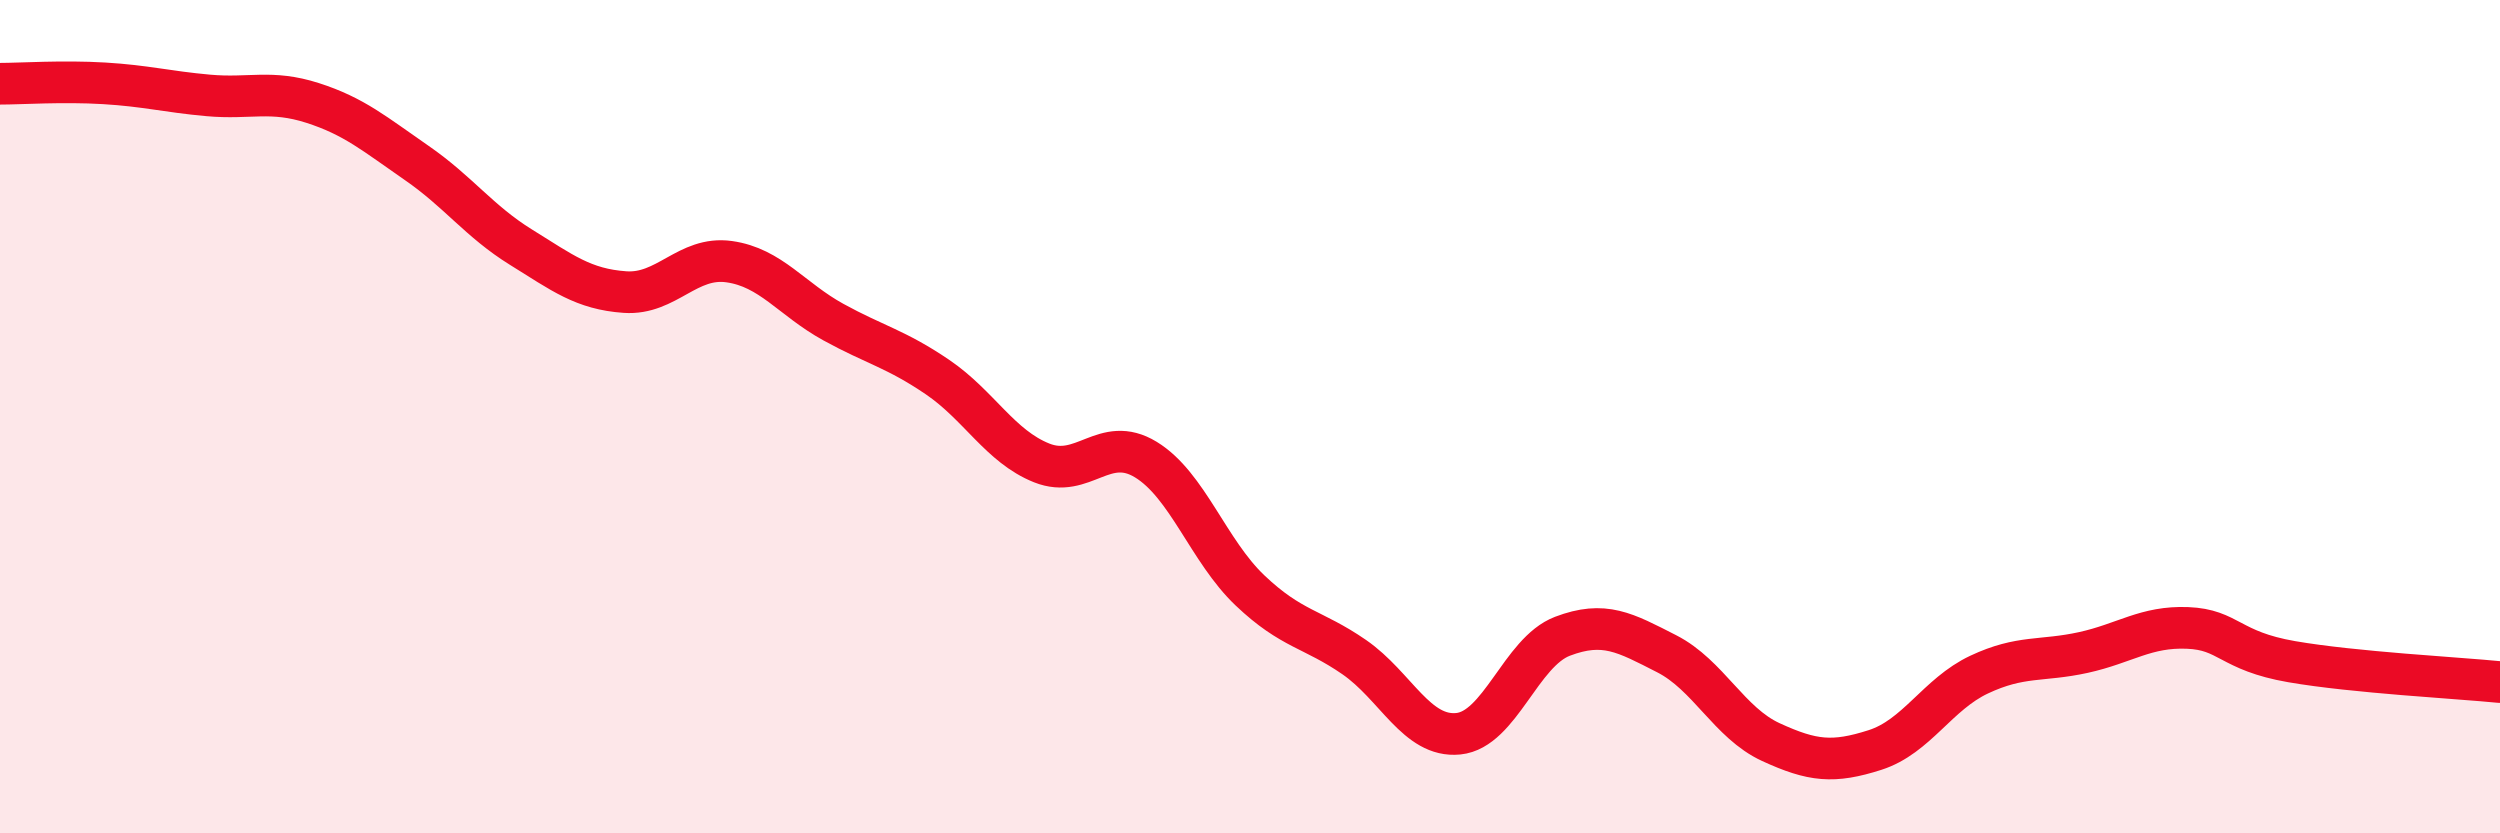
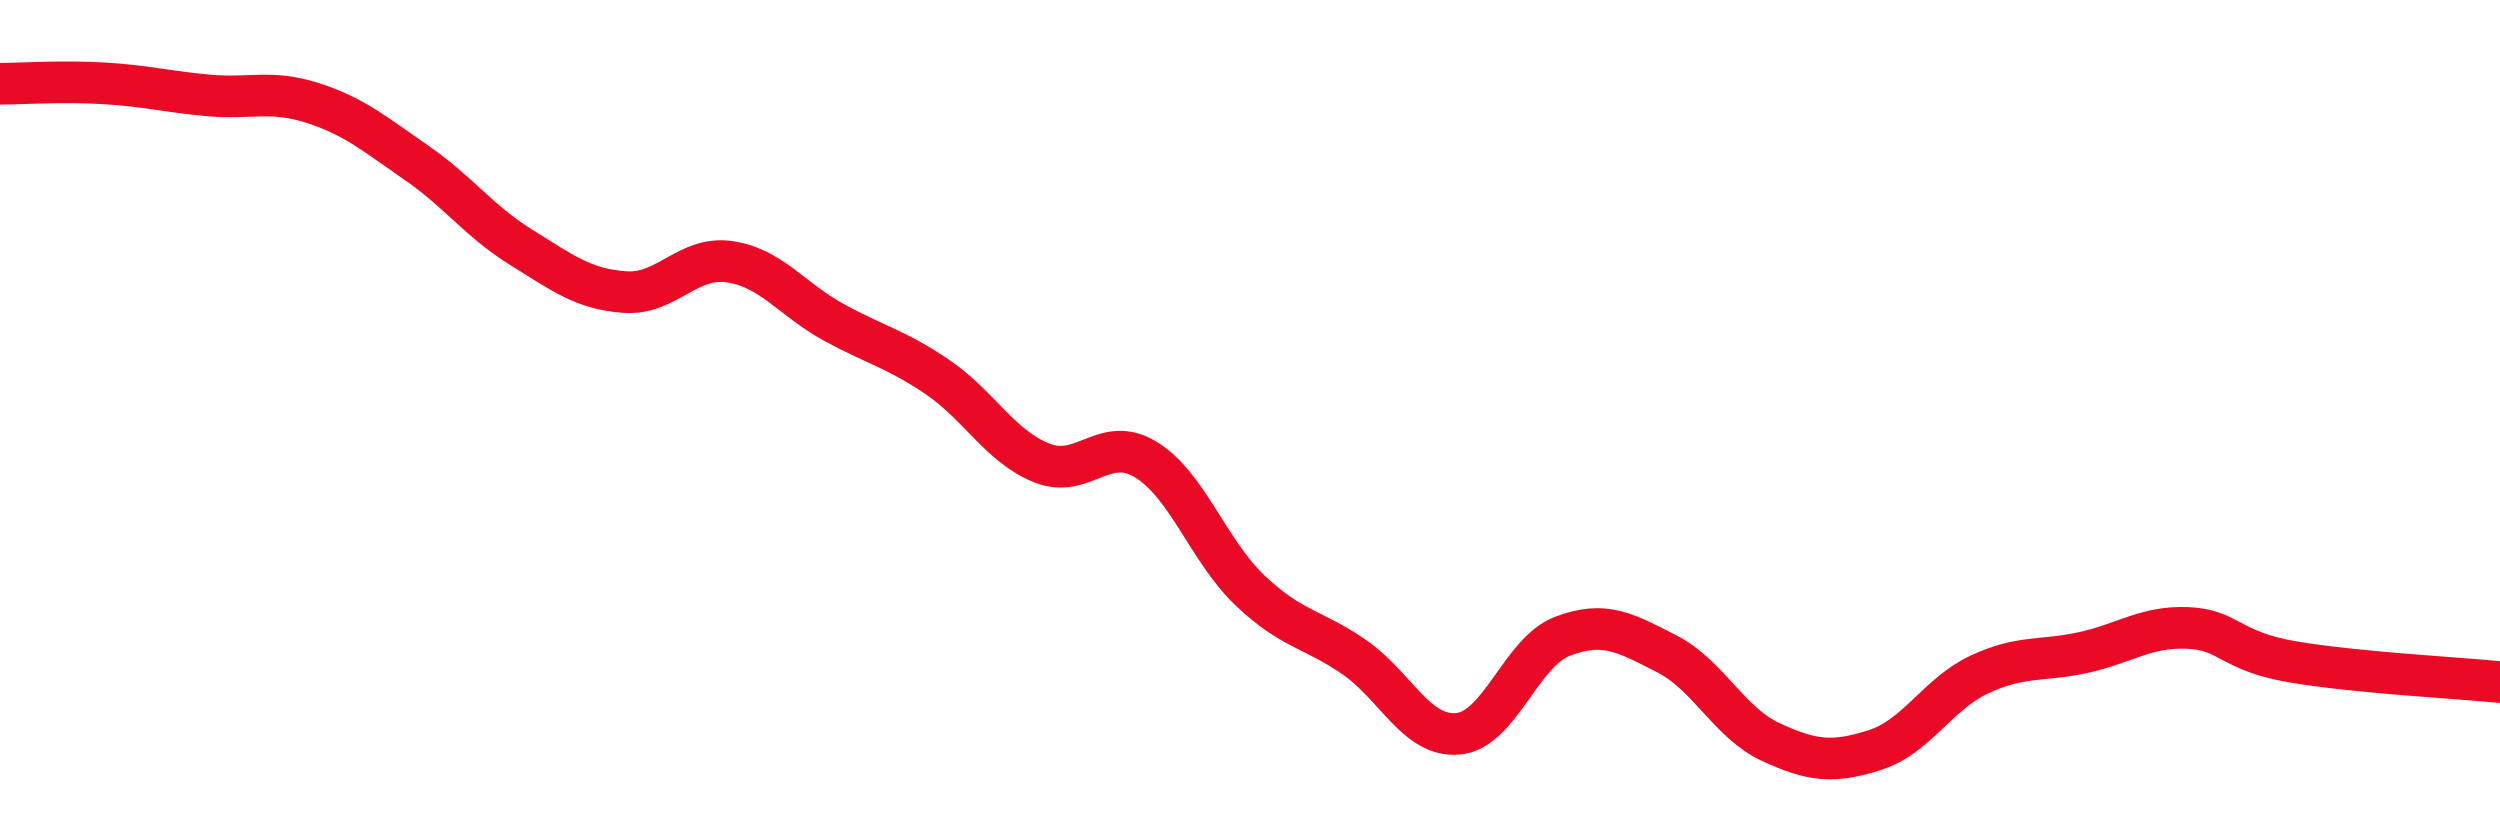
<svg xmlns="http://www.w3.org/2000/svg" width="60" height="20" viewBox="0 0 60 20">
-   <path d="M 0,2.01 C 0.5,2.01 1.5,1.94 2.5,2 C 3.5,2.06 4,2.2 5,2.29 C 6,2.38 6.5,2.15 7.5,2.47 C 8.5,2.79 9,3.22 10,3.91 C 11,4.6 11.5,5.31 12.5,5.93 C 13.5,6.55 14,6.94 15,7.01 C 16,7.08 16.5,6.14 17.5,6.28 C 18.5,6.42 19,7.18 20,7.73 C 21,8.28 21.5,8.37 22.5,9.05 C 23.5,9.73 24,10.71 25,11.11 C 26,11.51 26.5,10.42 27.5,11.03 C 28.5,11.64 29,13.22 30,14.17 C 31,15.12 31.5,15.08 32.5,15.77 C 33.5,16.46 34,17.71 35,17.61 C 36,17.51 36.5,15.65 37.5,15.27 C 38.5,14.89 39,15.18 40,15.69 C 41,16.2 41.5,17.35 42.5,17.81 C 43.5,18.27 44,18.32 45,18 C 46,17.68 46.5,16.66 47.5,16.19 C 48.5,15.72 49,15.88 50,15.66 C 51,15.44 51.5,15.03 52.5,15.07 C 53.5,15.11 53.5,15.62 55,15.88 C 56.5,16.14 59,16.27 60,16.37L60 20L0 20Z" fill="#EB0A25" opacity="0.1" stroke-linecap="round" stroke-linejoin="round" />
  <path d="M 0,2.01 C 0.5,2.01 1.5,1.94 2.5,2 C 3.5,2.06 4,2.2 5,2.29 C 6,2.38 6.5,2.15 7.5,2.47 C 8.5,2.79 9,3.22 10,3.91 C 11,4.6 11.5,5.31 12.5,5.93 C 13.5,6.55 14,6.94 15,7.01 C 16,7.08 16.5,6.14 17.5,6.28 C 18.5,6.42 19,7.18 20,7.73 C 21,8.28 21.5,8.37 22.5,9.05 C 23.5,9.73 24,10.71 25,11.11 C 26,11.51 26.5,10.42 27.5,11.03 C 28.5,11.64 29,13.22 30,14.17 C 31,15.12 31.5,15.08 32.5,15.77 C 33.5,16.46 34,17.71 35,17.61 C 36,17.51 36.5,15.65 37.5,15.27 C 38.5,14.89 39,15.18 40,15.69 C 41,16.2 41.5,17.35 42.5,17.81 C 43.5,18.27 44,18.32 45,18 C 46,17.68 46.5,16.66 47.5,16.19 C 48.5,15.72 49,15.88 50,15.66 C 51,15.44 51.5,15.03 52.5,15.07 C 53.5,15.11 53.5,15.62 55,15.88 C 56.5,16.14 59,16.27 60,16.37" stroke="#EB0A25" stroke-width="1" fill="none" stroke-linecap="round" stroke-linejoin="round" />
</svg>